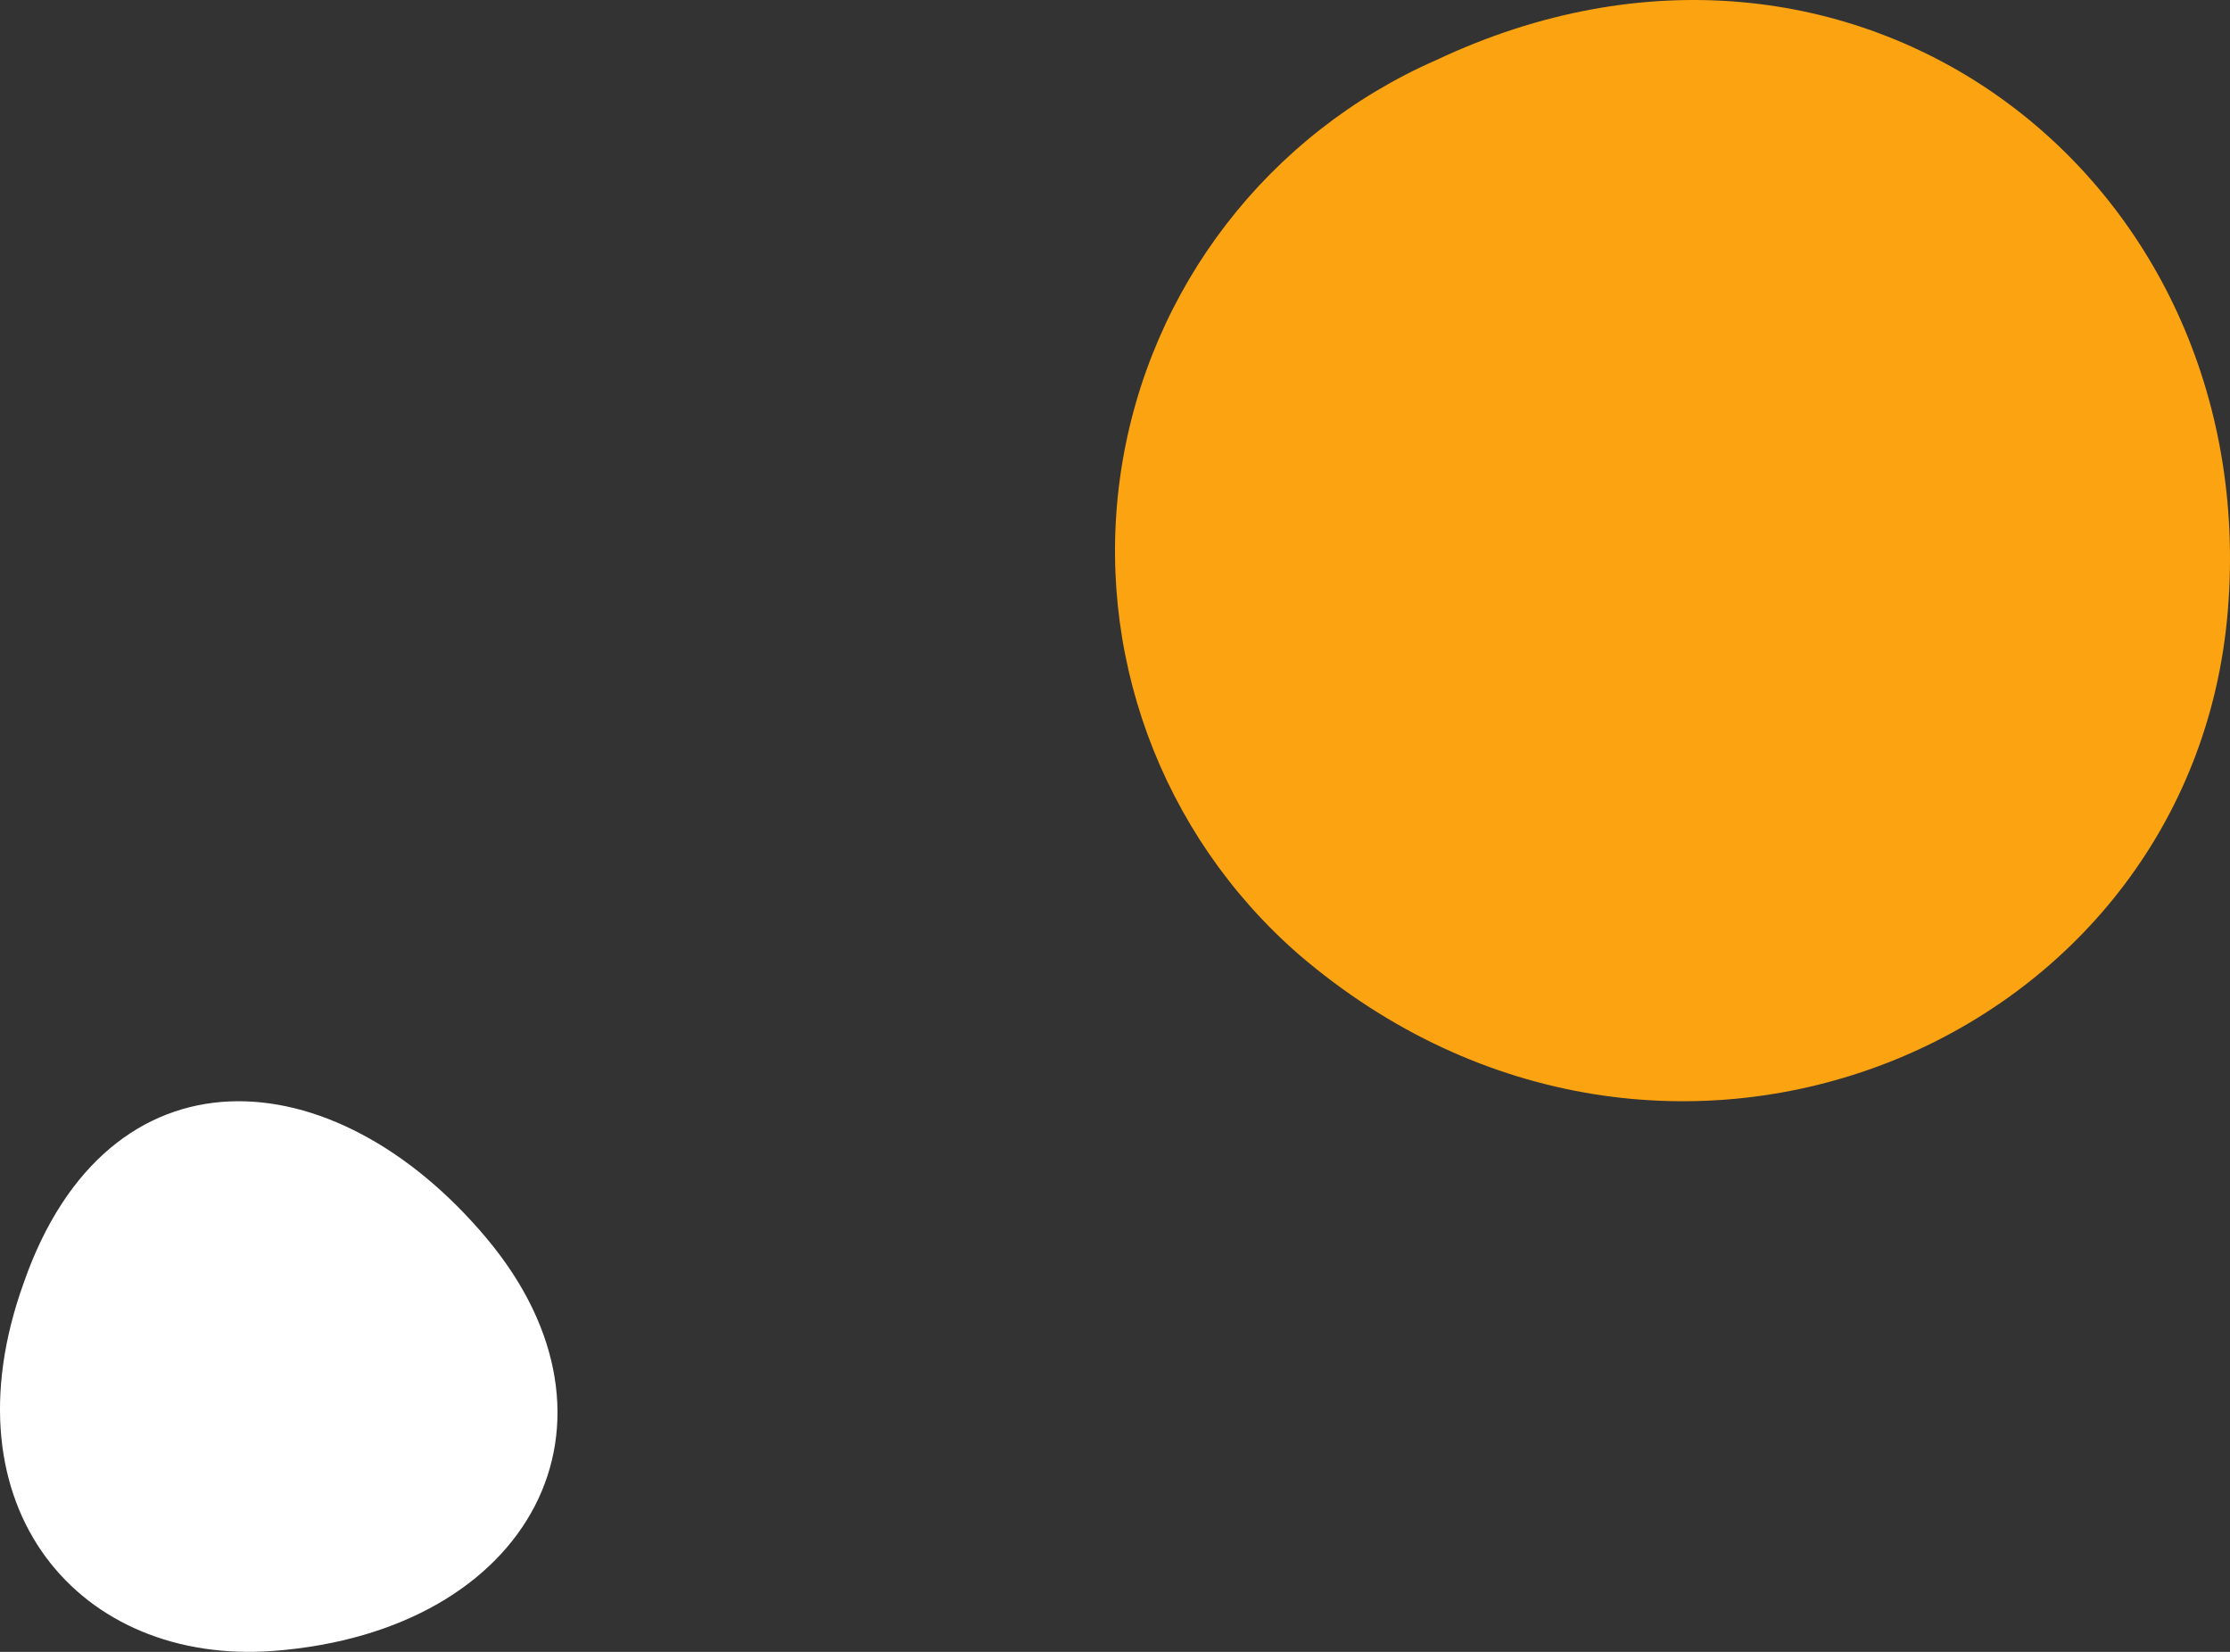
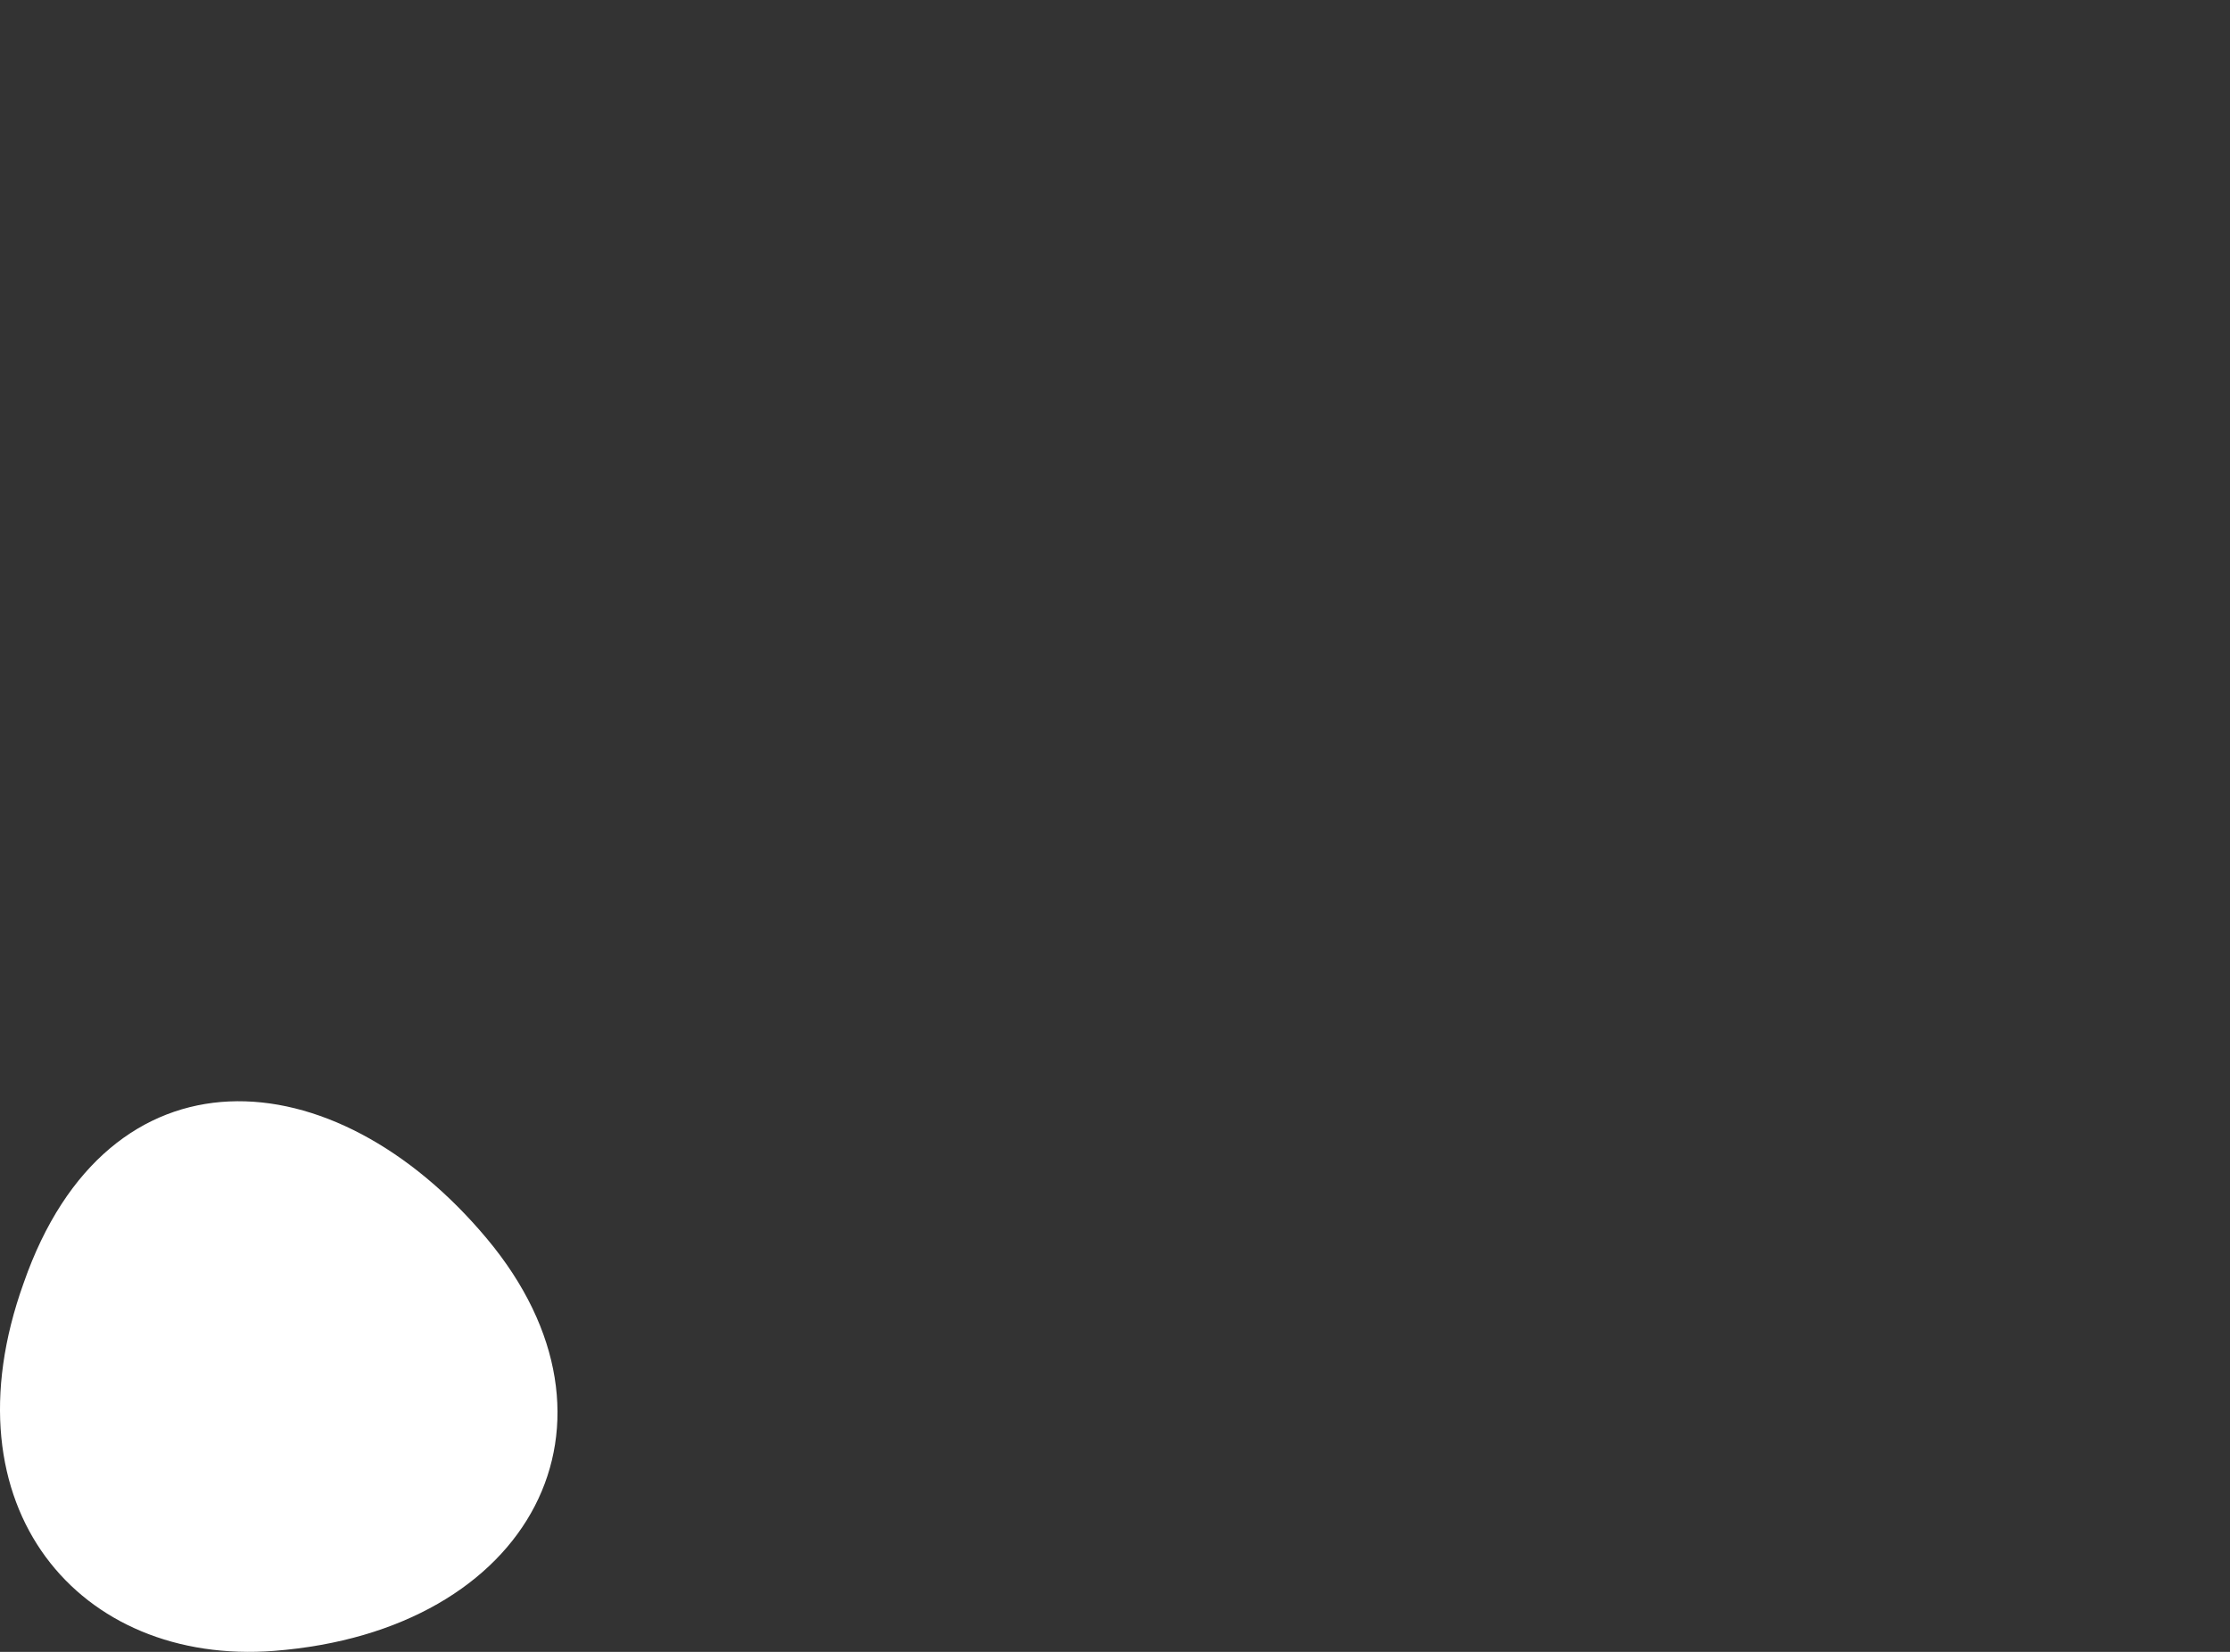
<svg xmlns="http://www.w3.org/2000/svg" width="81" height="60" viewBox="0 0 81 60">
  <rect x="0" y="0" width="81" height="60" fill="#333333" stroke="none" />
  <g fill="none" fill-rule="evenodd">
    <g>
      <g>
        <path fill="#FFF" d="M.86 46.601c-2.936 8.158 2.026 13.91 9.101 13.363 9.366-.73 13.3-8.31 7.722-14.976-5.579-6.666-13.77-7.153-16.823 1.613z" transform="translate(-24 -1759) translate(24 1759)" />
-         <path fill="#FCA311" d="M52.184 2.175c-6.122 2.68-10.445 8.293-11.458 14.881-1.013 6.589 1.423 13.236 6.458 17.62 13.28 11.375 32.45 3.272 33.738-12.505C82.21 6.394 67.304-4.949 52.184 2.175z" transform="translate(-24 -1759) translate(24 1759)" />
      </g>
    </g>
  </g>
</svg>